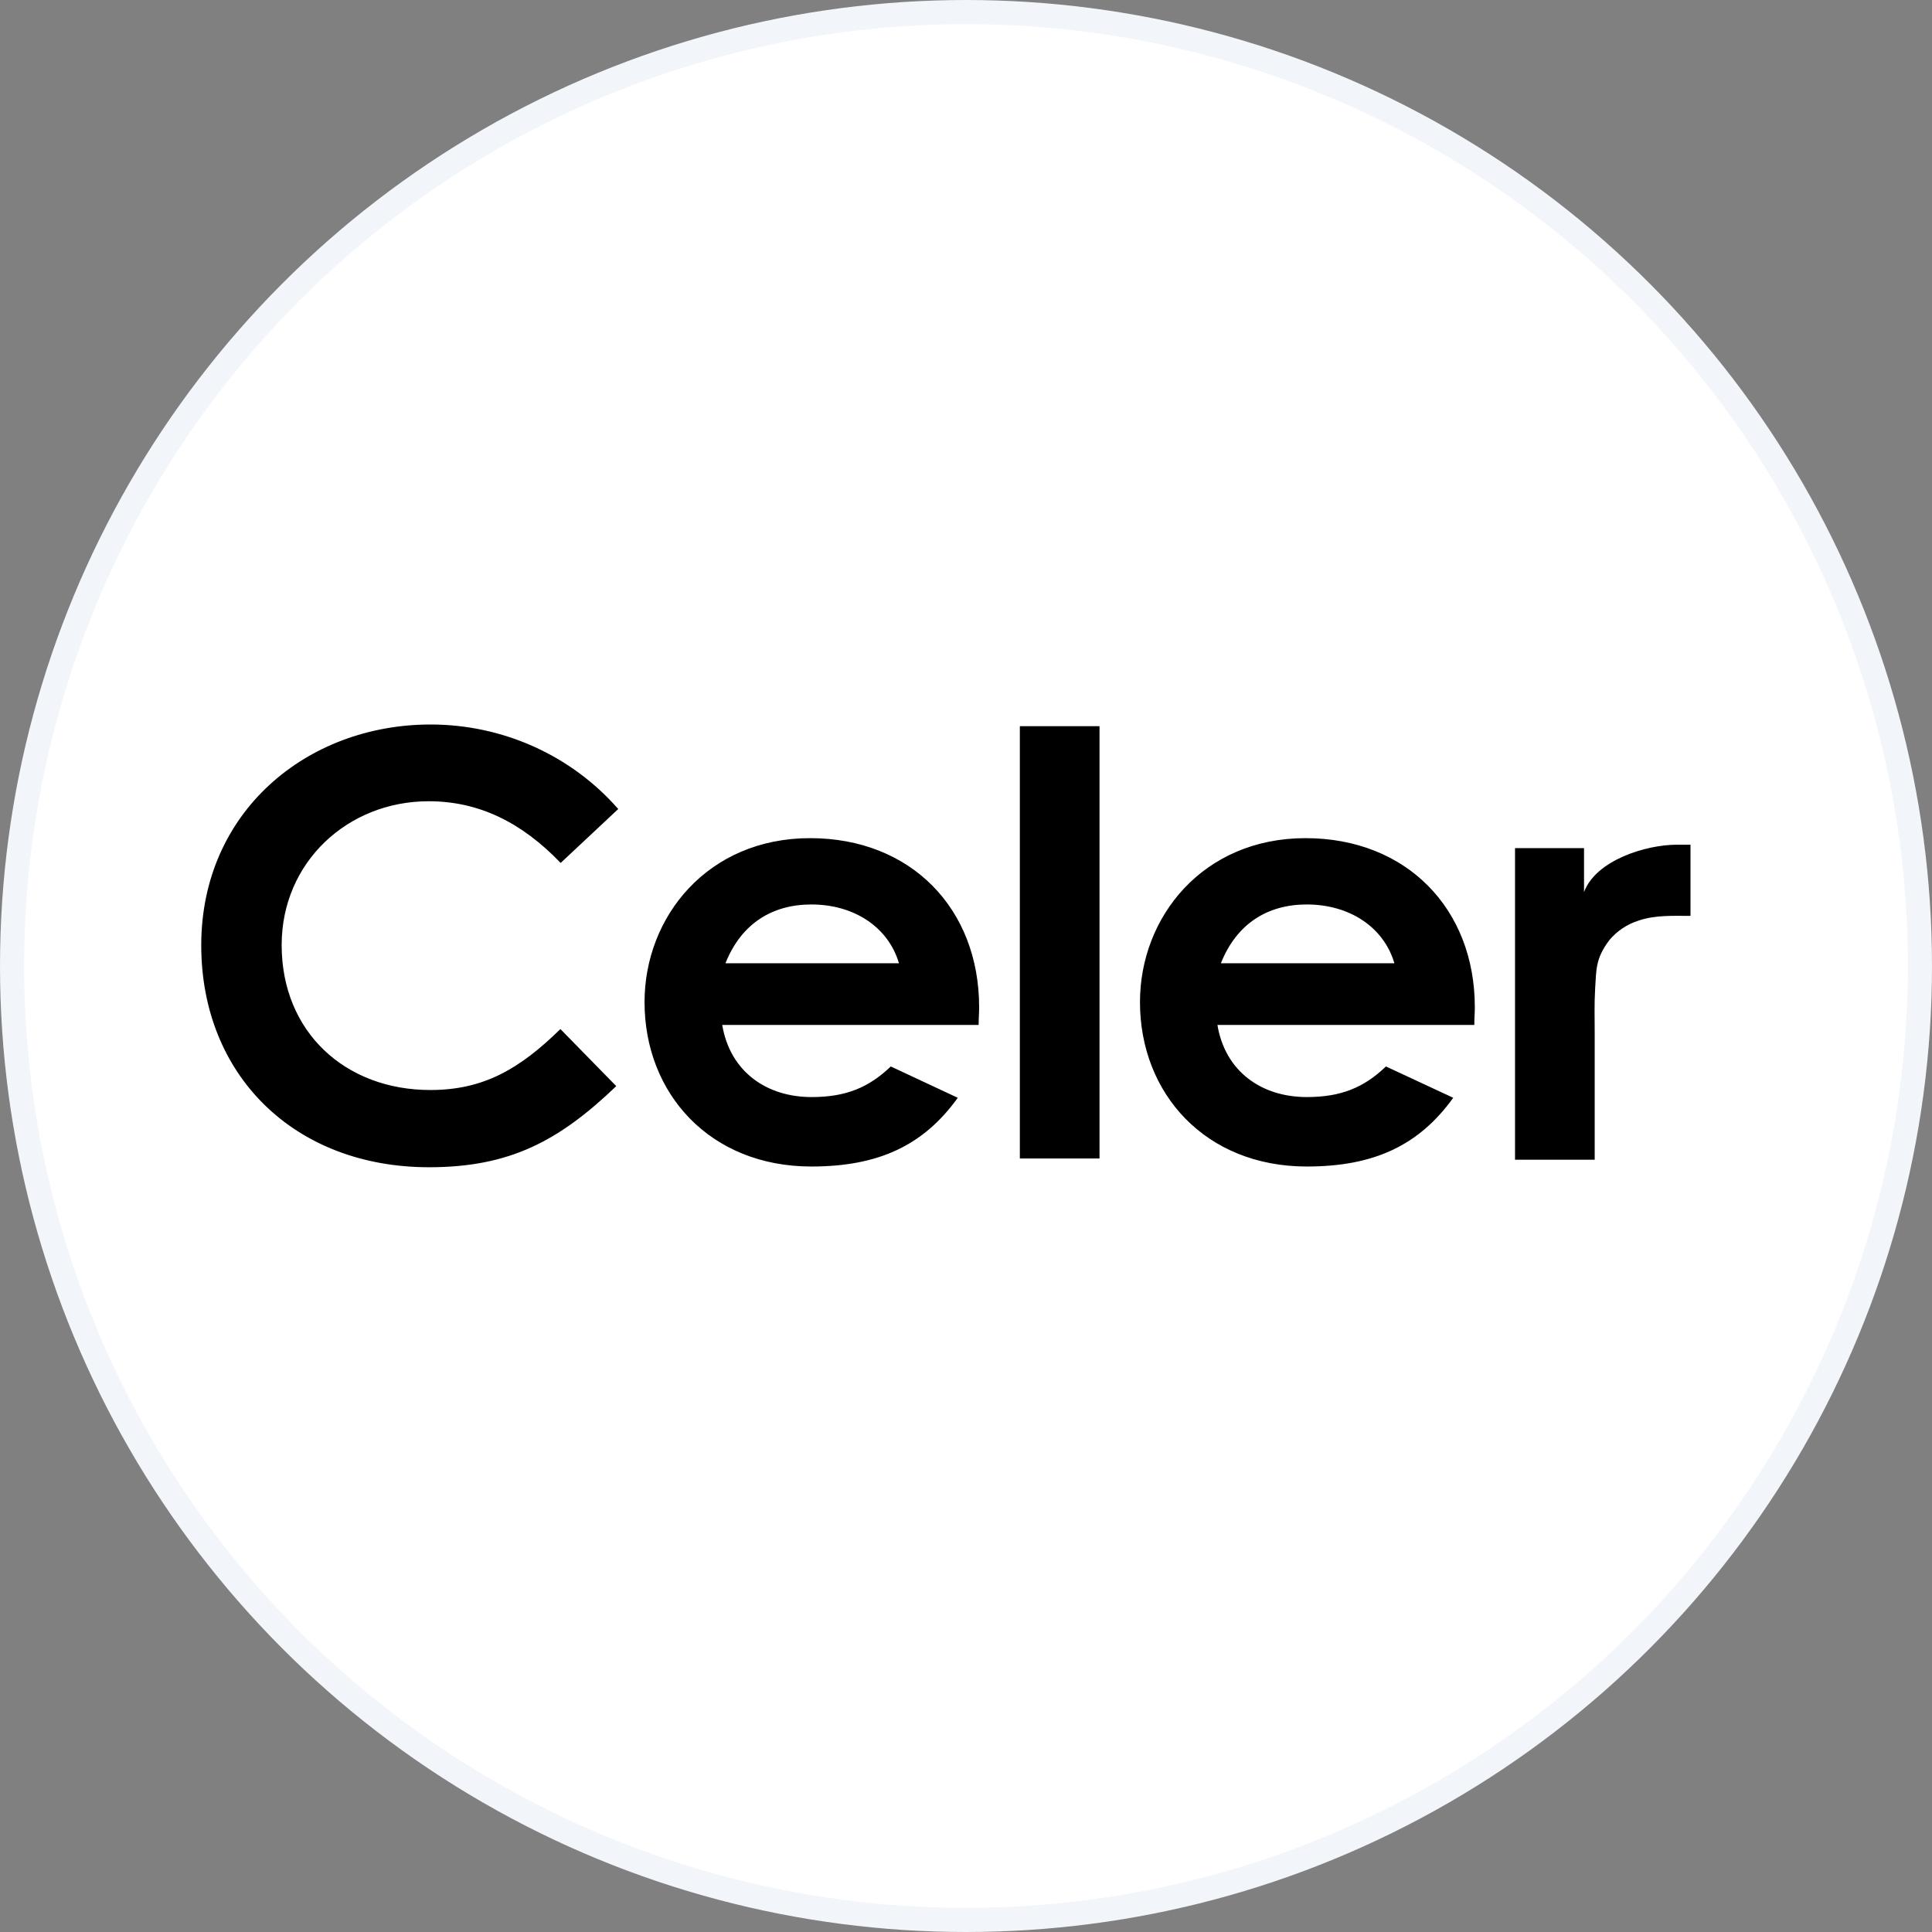
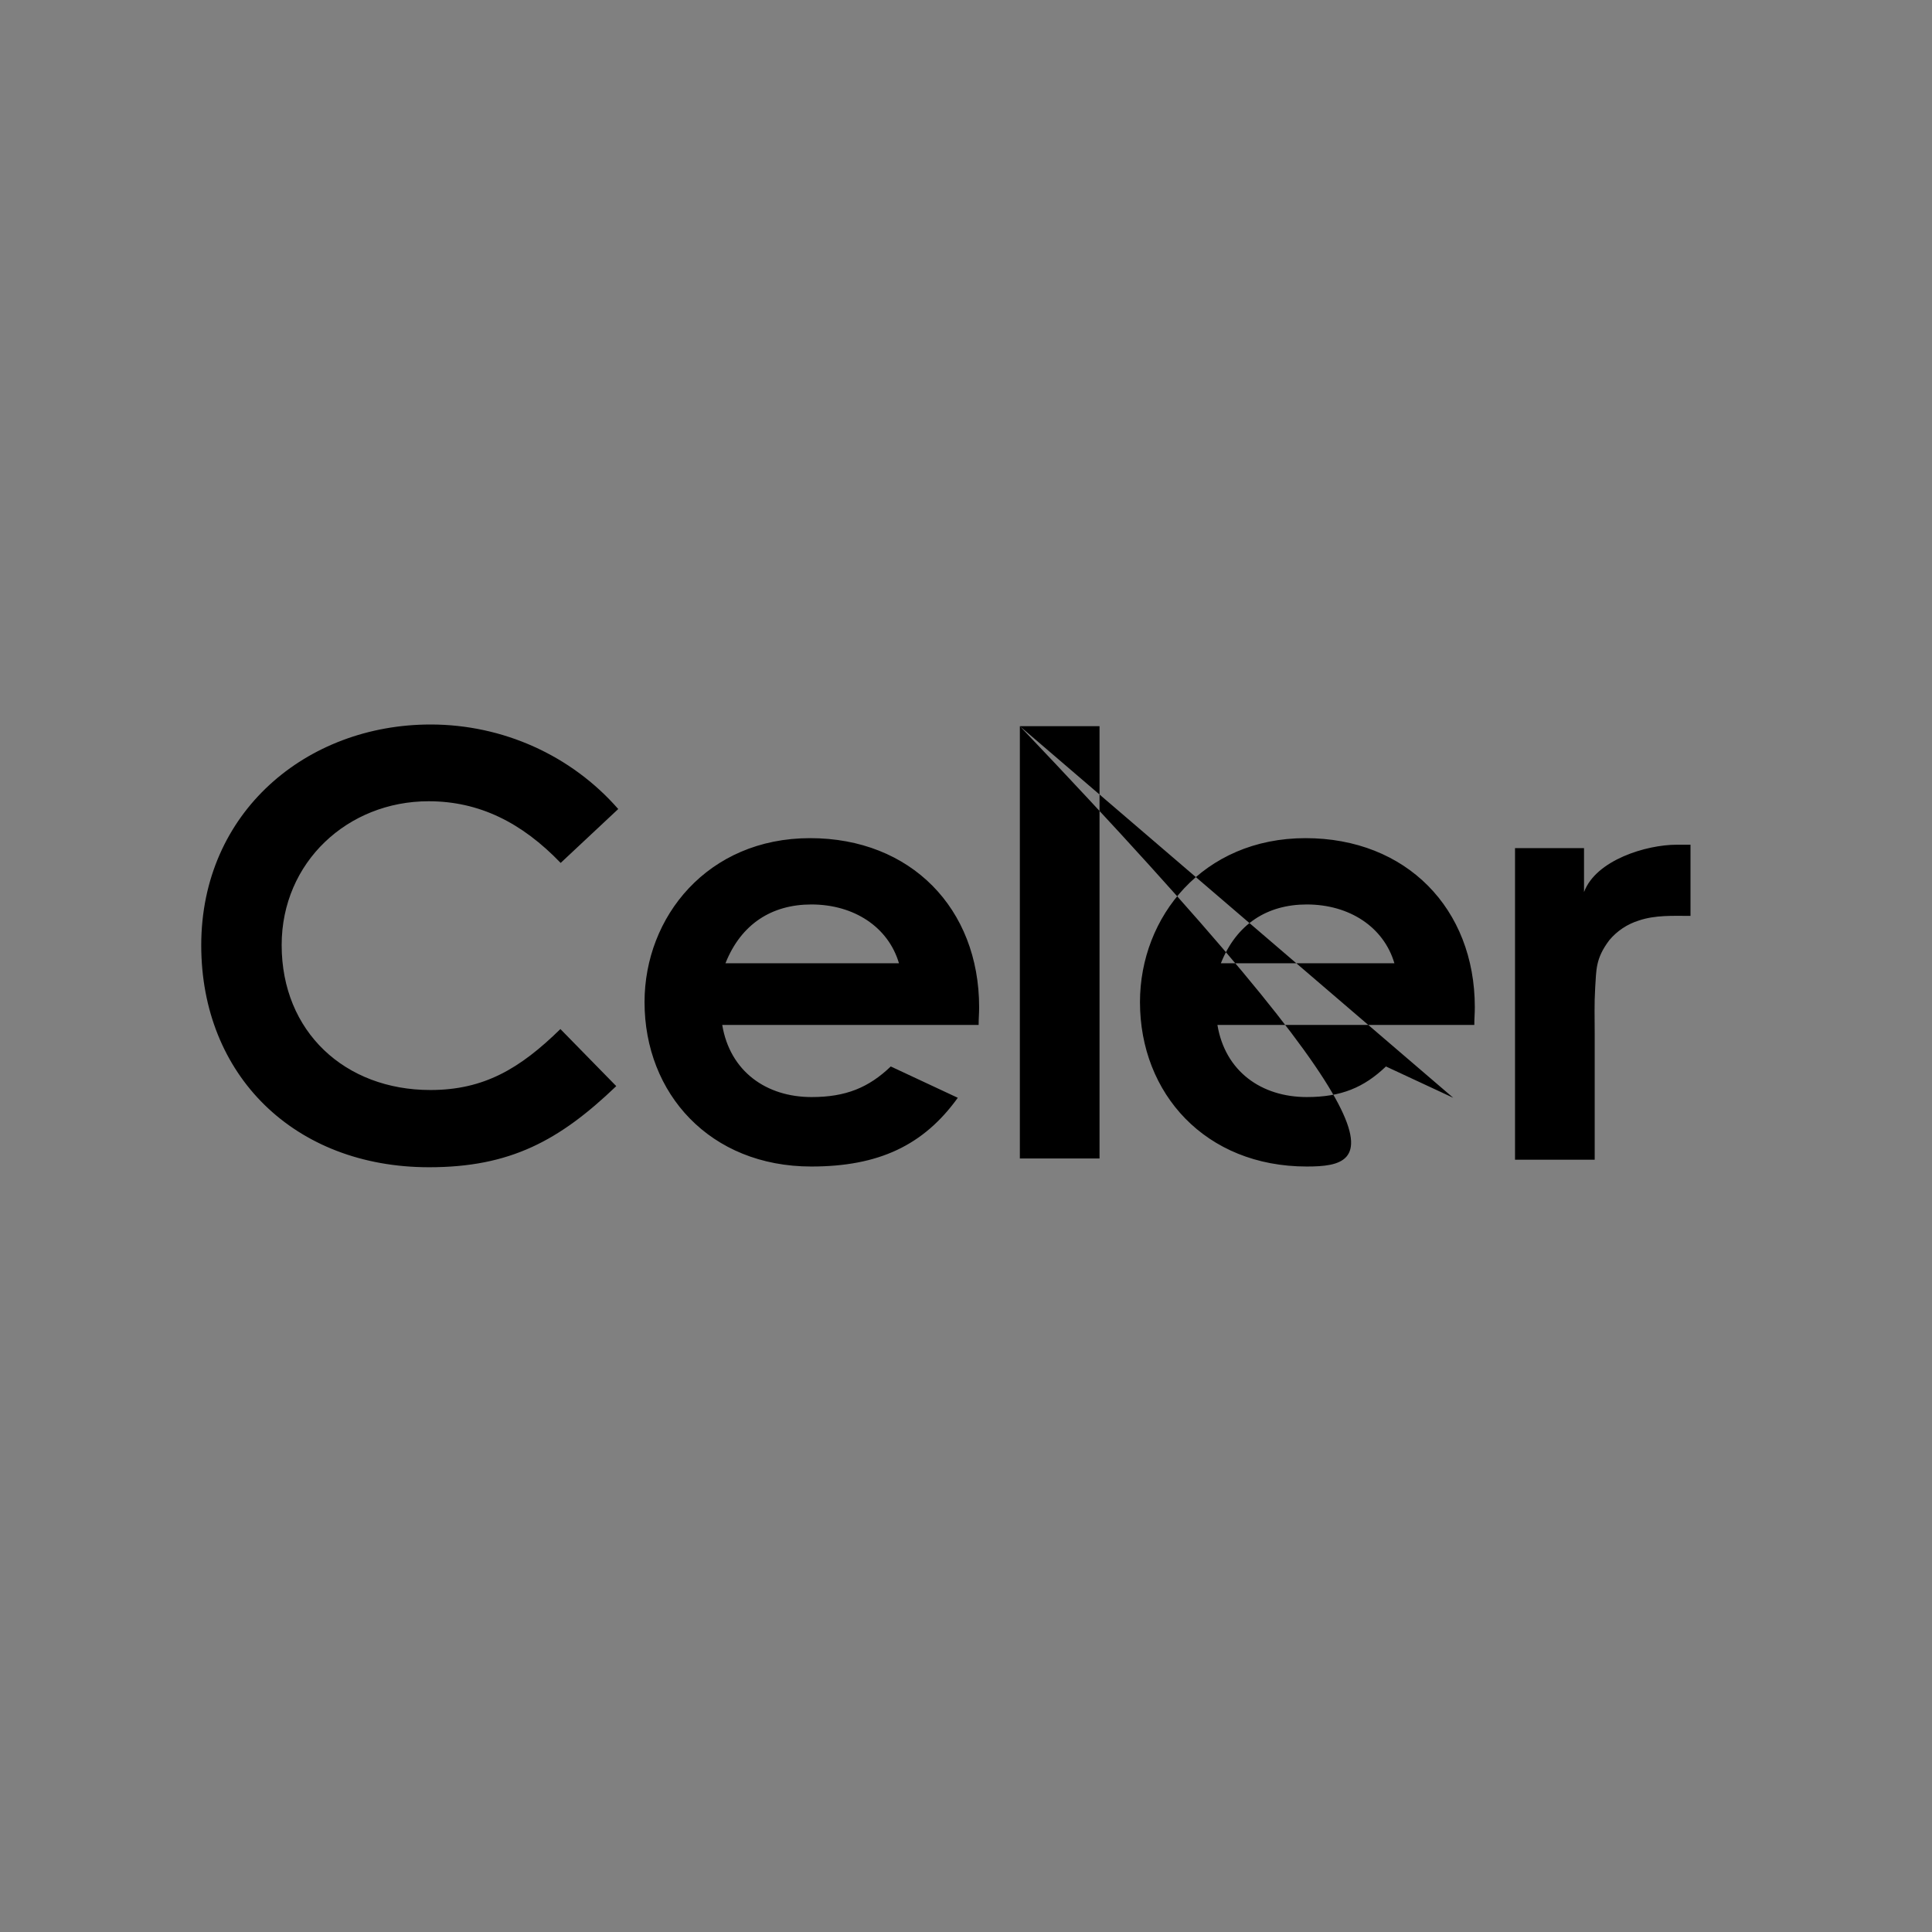
<svg xmlns="http://www.w3.org/2000/svg" width="80" height="80" viewBox="0 0 80 80" fill="none">
  <rect x="0" y="0" width="80" height="80" fill="#808080" stroke="none" />
-   <circle cx="40" cy="40" r="39.5" fill="white" stroke="#F2F5FA" />
-   <path d="M65.591 36.939C66.084 35.612 68.171 34.978 69.424 34.978H70V37.925C69.281 37.925 68.551 37.884 67.862 38.116C67.379 38.267 66.958 38.548 66.639 38.93C66.053 39.705 66.105 40.177 66.053 40.901C66.012 41.605 66.033 42.088 66.033 42.792V48.022H62.734V35.119H65.591V36.939ZM25.518 44.974C23.154 47.237 21.119 48.333 17.768 48.333C12.188 48.333 8.333 44.522 8.333 39.142C8.333 33.62 12.701 30 17.83 30C20.821 30 23.657 31.277 25.6 33.5L23.216 35.732C21.602 34.053 19.834 33.178 17.748 33.178C14.397 33.178 11.663 35.702 11.663 39.132C11.663 42.732 14.294 45.135 17.82 45.135C20.029 45.135 21.52 44.26 23.205 42.611L25.518 44.974ZM39.66 45.457C38.242 47.428 36.381 48.303 33.596 48.303C29.403 48.303 26.689 45.286 26.689 41.495C26.689 37.965 29.3 34.706 33.545 34.706C37.718 34.706 40.544 37.623 40.544 41.706C40.544 41.998 40.523 42.138 40.523 42.44H29.906C30.225 44.361 31.726 45.427 33.606 45.427C35.025 45.427 35.97 45.035 36.885 44.16L39.66 45.457ZM37.224 39.886C36.782 38.387 35.364 37.452 33.596 37.452C31.962 37.452 30.688 38.257 30.04 39.886H37.224ZM42.23 30.07H45.529V47.971H42.23V30.07ZM60.175 45.457C58.756 47.428 56.896 48.303 54.111 48.303C49.917 48.303 47.204 45.286 47.204 41.495C47.204 37.965 49.815 34.706 54.059 34.706C58.232 34.706 61.069 37.623 61.069 41.706C61.069 41.998 61.048 42.138 61.048 42.44H50.411C50.729 44.361 52.23 45.427 54.111 45.427C55.529 45.427 56.474 45.035 57.389 44.16L60.175 45.457ZM57.739 39.886C57.297 38.387 55.878 37.452 54.111 37.452C52.476 37.452 51.202 38.257 50.554 39.886H57.739Z" fill="black" />
+   <path d="M65.591 36.939C66.084 35.612 68.171 34.978 69.424 34.978H70V37.925C69.281 37.925 68.551 37.884 67.862 38.116C67.379 38.267 66.958 38.548 66.639 38.93C66.053 39.705 66.105 40.177 66.053 40.901C66.012 41.605 66.033 42.088 66.033 42.792V48.022H62.734V35.119H65.591V36.939ZM25.518 44.974C23.154 47.237 21.119 48.333 17.768 48.333C12.188 48.333 8.333 44.522 8.333 39.142C8.333 33.62 12.701 30 17.83 30C20.821 30 23.657 31.277 25.6 33.5L23.216 35.732C21.602 34.053 19.834 33.178 17.748 33.178C14.397 33.178 11.663 35.702 11.663 39.132C11.663 42.732 14.294 45.135 17.82 45.135C20.029 45.135 21.52 44.26 23.205 42.611L25.518 44.974ZM39.66 45.457C38.242 47.428 36.381 48.303 33.596 48.303C29.403 48.303 26.689 45.286 26.689 41.495C26.689 37.965 29.3 34.706 33.545 34.706C37.718 34.706 40.544 37.623 40.544 41.706C40.544 41.998 40.523 42.138 40.523 42.44H29.906C30.225 44.361 31.726 45.427 33.606 45.427C35.025 45.427 35.97 45.035 36.885 44.16L39.66 45.457ZM37.224 39.886C36.782 38.387 35.364 37.452 33.596 37.452C31.962 37.452 30.688 38.257 30.04 39.886H37.224ZM42.23 30.07H45.529V47.971H42.23V30.07ZC58.756 47.428 56.896 48.303 54.111 48.303C49.917 48.303 47.204 45.286 47.204 41.495C47.204 37.965 49.815 34.706 54.059 34.706C58.232 34.706 61.069 37.623 61.069 41.706C61.069 41.998 61.048 42.138 61.048 42.44H50.411C50.729 44.361 52.23 45.427 54.111 45.427C55.529 45.427 56.474 45.035 57.389 44.16L60.175 45.457ZM57.739 39.886C57.297 38.387 55.878 37.452 54.111 37.452C52.476 37.452 51.202 38.257 50.554 39.886H57.739Z" fill="black" />
</svg>